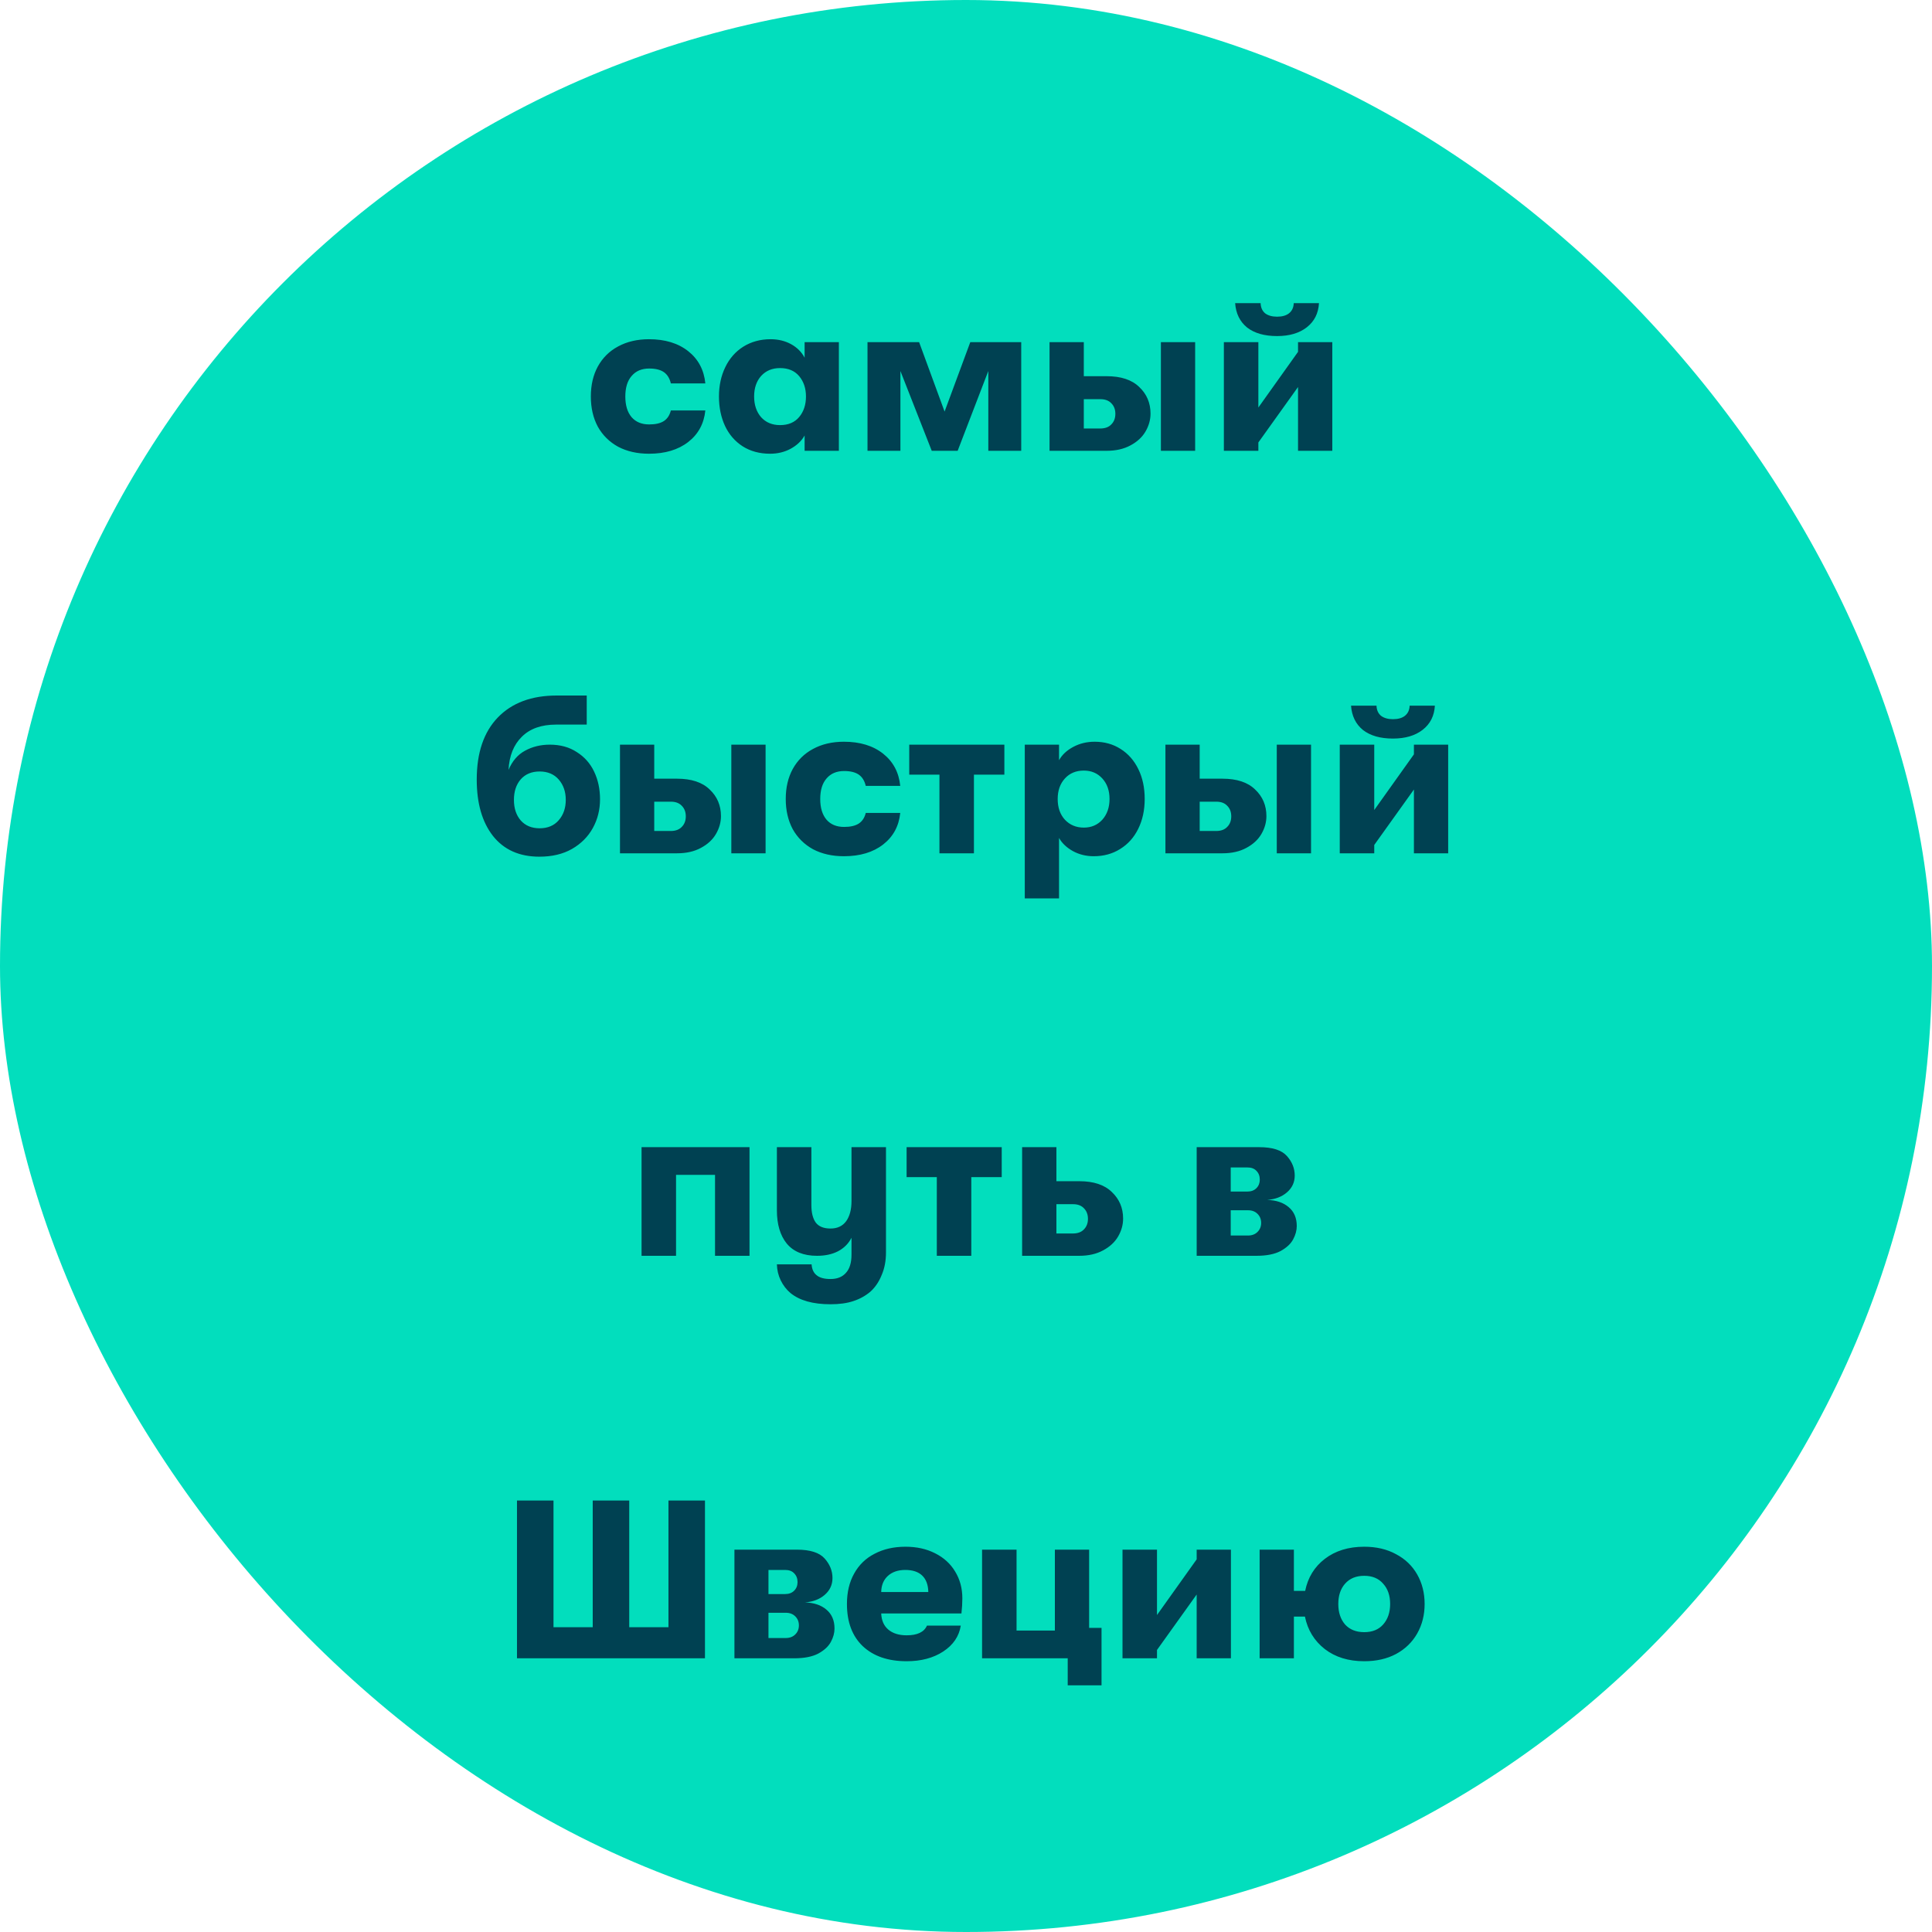
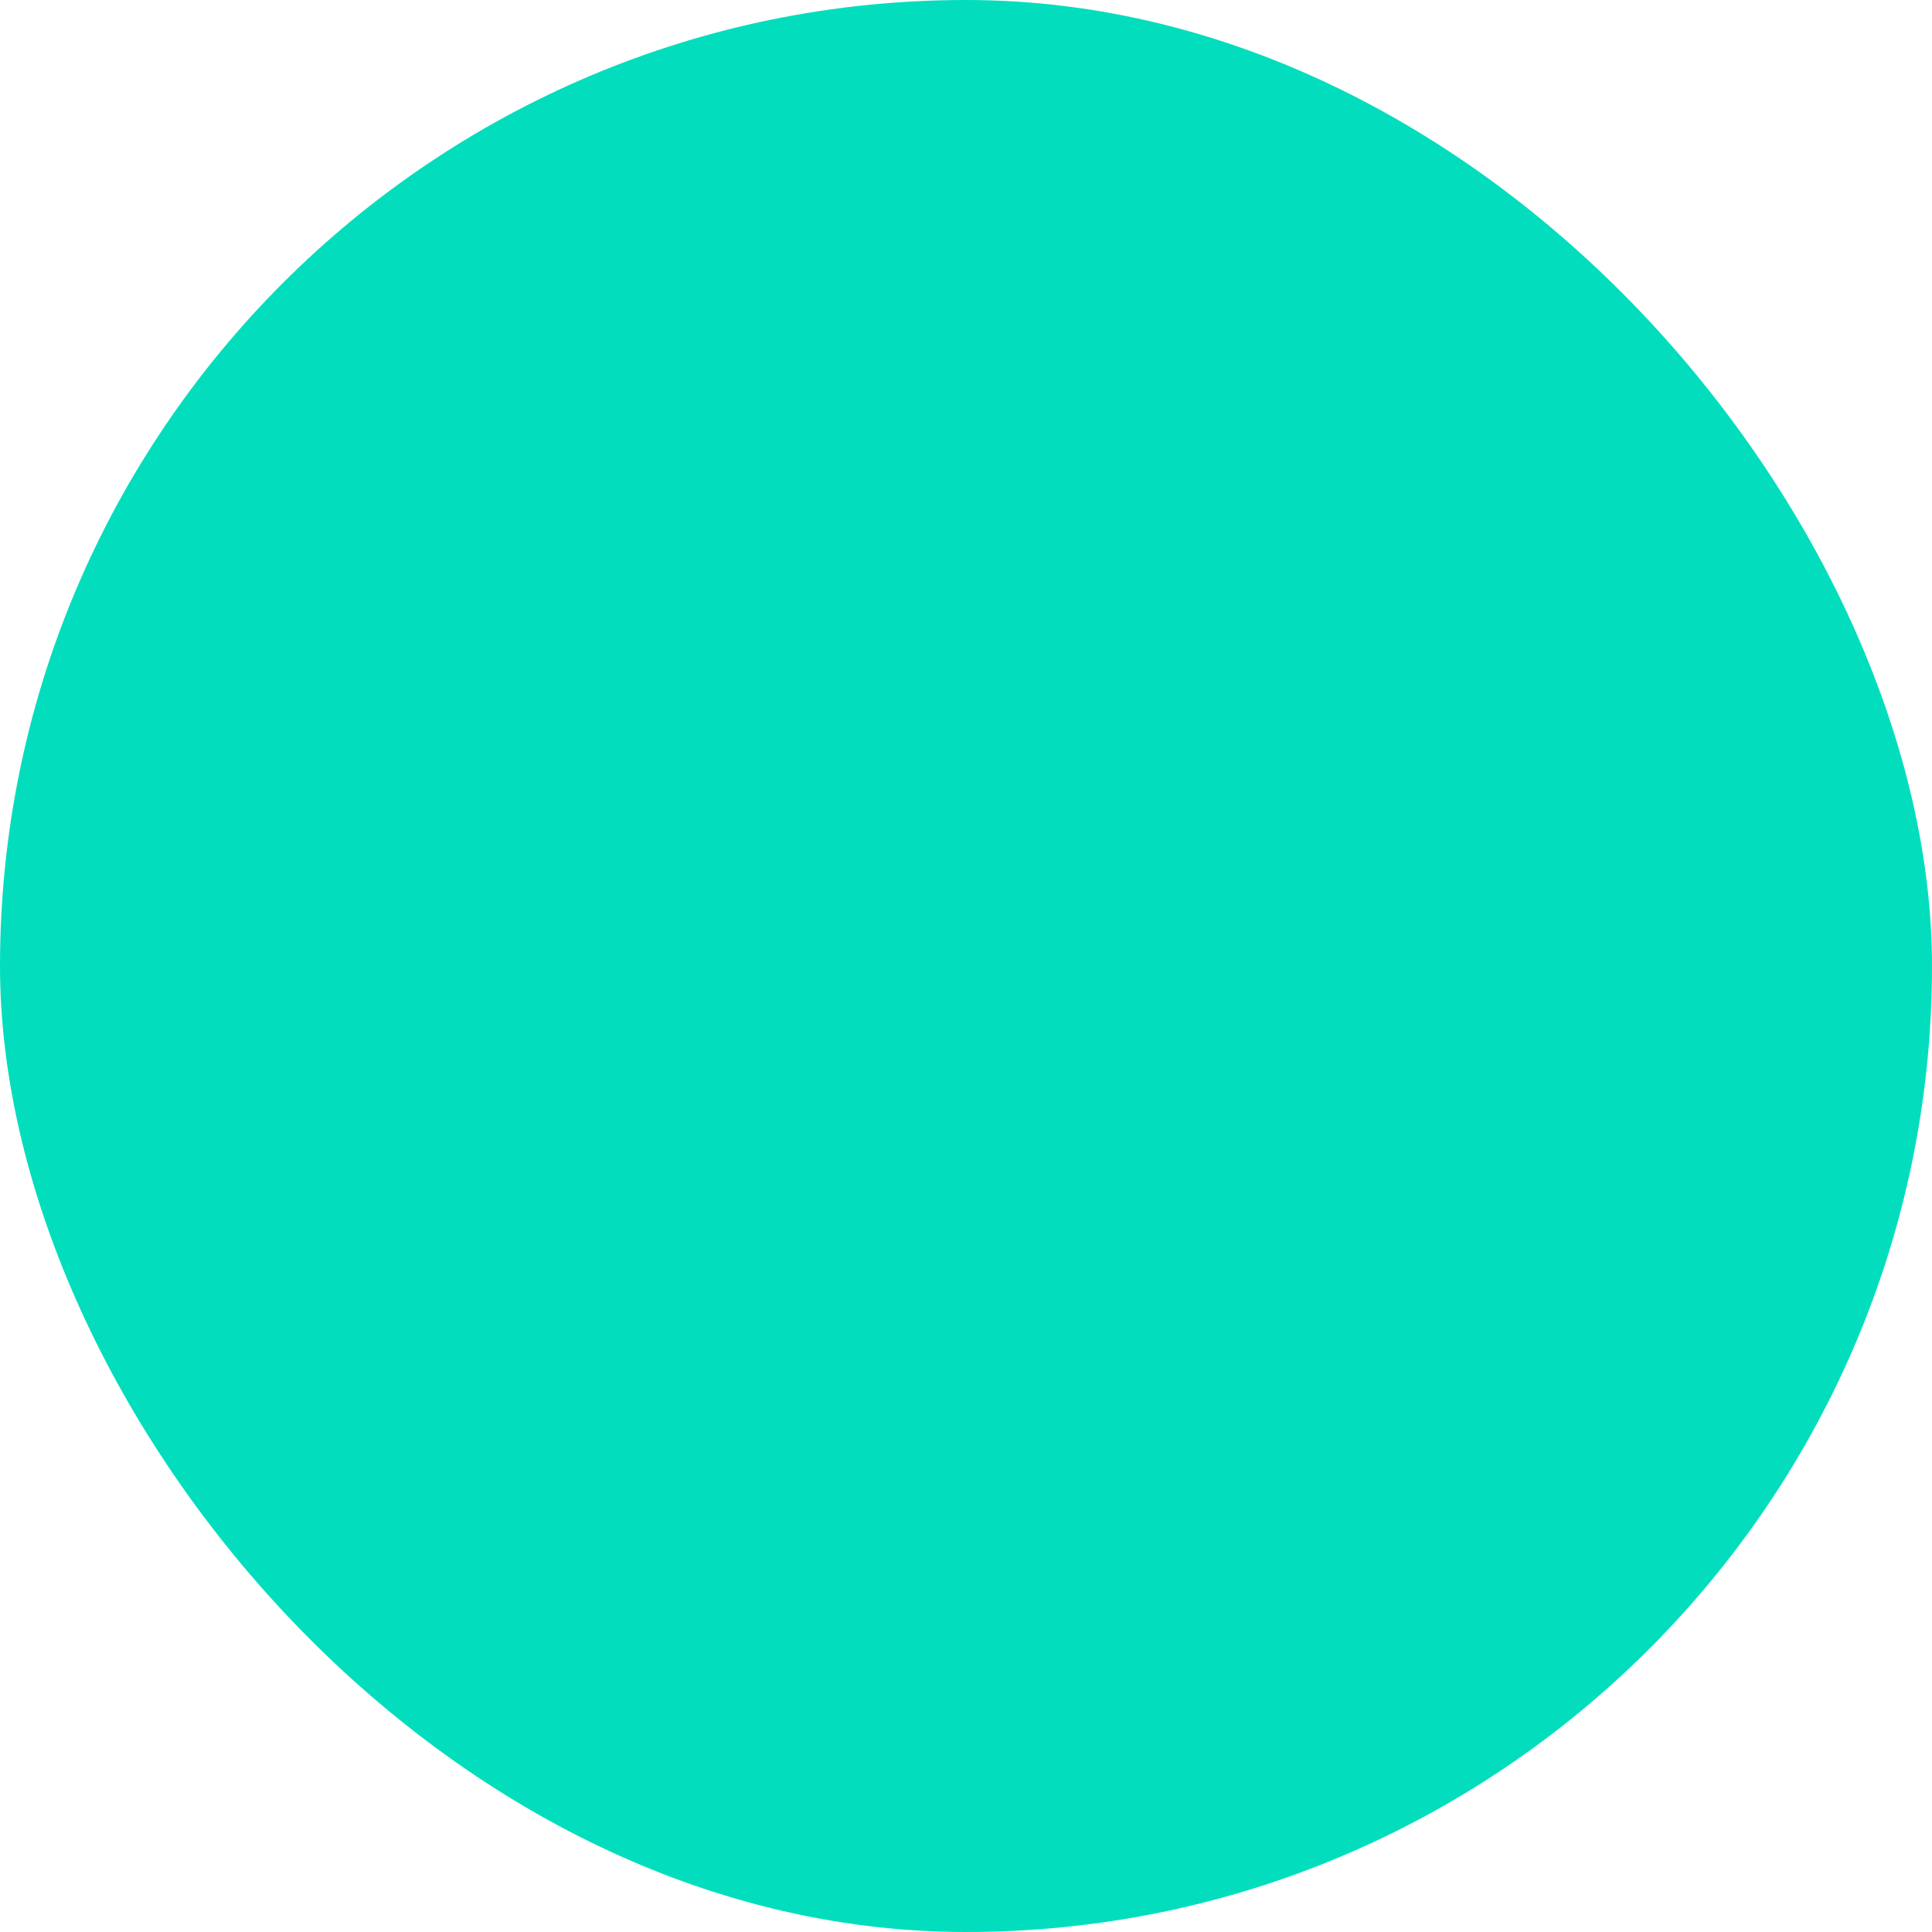
<svg xmlns="http://www.w3.org/2000/svg" width="120" height="120" viewBox="0 0 120 120" fill="none">
  <rect width="120" height="120" rx="60" fill="#02DEBD" />
-   <path d="M40.31 28.182C39.582 28.182 38.942 28.037 38.392 27.748C37.85 27.449 37.43 27.034 37.132 26.502C36.842 25.961 36.698 25.335 36.698 24.626C36.698 23.917 36.842 23.296 37.132 22.764C37.43 22.223 37.85 21.807 38.392 21.518C38.942 21.219 39.582 21.07 40.31 21.07C41.308 21.07 42.12 21.317 42.746 21.812C43.371 22.307 43.726 22.974 43.81 23.814H41.668C41.593 23.497 41.448 23.263 41.234 23.114C41.019 22.965 40.716 22.89 40.324 22.89C39.857 22.89 39.493 23.044 39.232 23.352C38.97 23.651 38.84 24.075 38.84 24.626C38.84 25.177 38.97 25.606 39.232 25.914C39.493 26.213 39.857 26.362 40.324 26.362C40.716 26.362 41.019 26.292 41.234 26.152C41.448 26.012 41.593 25.793 41.668 25.494H43.81C43.726 26.315 43.371 26.969 42.746 27.454C42.12 27.939 41.308 28.182 40.31 28.182ZM47.834 28.182C47.18 28.182 46.611 28.028 46.126 27.72C45.65 27.412 45.286 26.992 45.034 26.46C44.782 25.919 44.656 25.307 44.656 24.626C44.656 23.954 44.786 23.347 45.048 22.806C45.309 22.265 45.682 21.84 46.168 21.532C46.662 21.224 47.227 21.07 47.862 21.07C48.338 21.07 48.762 21.173 49.136 21.378C49.509 21.583 49.789 21.863 49.976 22.218V21.252H52.104V28H49.976V27.048C49.789 27.384 49.5 27.659 49.108 27.874C48.725 28.079 48.3 28.182 47.834 28.182ZM48.45 26.404C48.963 26.404 49.36 26.236 49.64 25.9C49.92 25.564 50.06 25.139 50.06 24.626C50.06 24.122 49.92 23.702 49.64 23.366C49.36 23.03 48.963 22.862 48.45 22.862C47.964 22.862 47.572 23.025 47.274 23.352C46.984 23.679 46.84 24.103 46.84 24.626C46.84 25.149 46.984 25.578 47.274 25.914C47.572 26.241 47.964 26.404 48.45 26.404ZM53.882 21.252H57.088L58.67 25.564L60.266 21.252H63.43V28H61.386V23.044L59.482 28H57.872L55.926 23.044V28H53.882V21.252ZM67.317 21.252V23.366H68.731C69.627 23.366 70.303 23.59 70.761 24.038C71.227 24.477 71.461 25.027 71.461 25.69C71.461 26.073 71.358 26.441 71.153 26.796C70.947 27.151 70.635 27.44 70.215 27.664C69.804 27.888 69.309 28 68.731 28H65.189V21.252H67.317ZM67.317 26.614H68.339C68.637 26.614 68.866 26.53 69.025 26.362C69.193 26.194 69.277 25.975 69.277 25.704C69.277 25.433 69.193 25.214 69.025 25.046C68.866 24.878 68.642 24.794 68.353 24.794H67.317V26.614ZM72.105 21.252H74.233V28H72.105V21.252ZM79.321 20.874C78.537 20.874 77.916 20.697 77.459 20.342C77.011 19.978 76.763 19.474 76.717 18.83H78.299C78.308 19.101 78.401 19.311 78.579 19.46C78.765 19.6 79.013 19.67 79.321 19.67C79.638 19.67 79.885 19.6 80.063 19.46C80.249 19.311 80.347 19.101 80.357 18.83H81.925C81.887 19.465 81.635 19.964 81.169 20.328C80.702 20.692 80.086 20.874 79.321 20.874ZM78.159 27.482V28H76.017V21.252H78.159V25.312L80.623 21.854V21.252H82.751V28H80.623V24.038L78.159 27.482ZM33.503 53.21C32.262 53.21 31.301 52.781 30.619 51.922C29.947 51.063 29.611 49.897 29.611 48.422C29.611 46.761 30.045 45.477 30.913 44.572C31.791 43.657 33.013 43.2 34.581 43.2H36.443V45.006H34.539C33.625 45.006 32.915 45.258 32.411 45.762C31.907 46.257 31.632 46.943 31.585 47.82C31.819 47.269 32.159 46.873 32.607 46.63C33.065 46.378 33.578 46.252 34.147 46.252C34.801 46.252 35.361 46.406 35.827 46.714C36.303 47.013 36.663 47.419 36.905 47.932C37.148 48.445 37.269 49.015 37.269 49.64C37.269 50.293 37.12 50.891 36.821 51.432C36.523 51.973 36.089 52.407 35.519 52.734C34.959 53.051 34.287 53.21 33.503 53.21ZM33.517 51.446C34.021 51.446 34.418 51.278 34.707 50.942C34.997 50.606 35.141 50.186 35.141 49.682C35.141 49.178 34.997 48.758 34.707 48.422C34.418 48.086 34.021 47.918 33.517 47.918C33.023 47.918 32.631 48.081 32.341 48.408C32.061 48.735 31.921 49.159 31.921 49.682C31.921 50.205 32.061 50.629 32.341 50.956C32.631 51.283 33.023 51.446 33.517 51.446ZM40.636 46.252V48.366H42.05C42.946 48.366 43.623 48.59 44.08 49.038C44.547 49.477 44.78 50.027 44.78 50.69C44.78 51.073 44.677 51.441 44.472 51.796C44.267 52.151 43.954 52.44 43.534 52.664C43.123 52.888 42.629 53 42.05 53H38.508V46.252H40.636ZM40.636 51.614H41.658C41.957 51.614 42.185 51.53 42.344 51.362C42.512 51.194 42.596 50.975 42.596 50.704C42.596 50.433 42.512 50.214 42.344 50.046C42.185 49.878 41.961 49.794 41.672 49.794H40.636V51.614ZM45.424 46.252H47.552V53H45.424V46.252ZM52.416 53.182C51.688 53.182 51.049 53.037 50.498 52.748C49.957 52.449 49.537 52.034 49.238 51.502C48.949 50.961 48.804 50.335 48.804 49.626C48.804 48.917 48.949 48.296 49.238 47.764C49.537 47.223 49.957 46.807 50.498 46.518C51.049 46.219 51.688 46.07 52.416 46.07C53.415 46.07 54.227 46.317 54.852 46.812C55.477 47.307 55.832 47.974 55.916 48.814H53.774C53.699 48.497 53.555 48.263 53.34 48.114C53.125 47.965 52.822 47.89 52.43 47.89C51.963 47.89 51.599 48.044 51.338 48.352C51.077 48.651 50.946 49.075 50.946 49.626C50.946 50.177 51.077 50.606 51.338 50.914C51.599 51.213 51.963 51.362 52.43 51.362C52.822 51.362 53.125 51.292 53.34 51.152C53.555 51.012 53.699 50.793 53.774 50.494H55.916C55.832 51.315 55.477 51.969 54.852 52.454C54.227 52.939 53.415 53.182 52.416 53.182ZM62.383 48.114H60.493V53H58.351V48.114H56.475V46.252H62.383V48.114ZM67.991 46.07C68.597 46.07 69.134 46.219 69.601 46.518C70.077 46.817 70.445 47.237 70.707 47.778C70.968 48.31 71.099 48.926 71.099 49.626C71.099 50.326 70.963 50.947 70.693 51.488C70.431 52.02 70.058 52.435 69.573 52.734C69.097 53.033 68.551 53.182 67.935 53.182C67.459 53.182 67.025 53.075 66.633 52.86C66.25 52.645 65.965 52.375 65.779 52.048V55.8H63.651V46.252H65.779V47.218C65.965 46.882 66.259 46.607 66.661 46.392C67.062 46.177 67.505 46.07 67.991 46.07ZM67.319 51.404C67.785 51.404 68.168 51.241 68.467 50.914C68.765 50.578 68.915 50.149 68.915 49.626C68.915 49.103 68.765 48.679 68.467 48.352C68.168 48.025 67.785 47.862 67.319 47.862C66.833 47.862 66.441 48.025 66.143 48.352C65.844 48.679 65.695 49.103 65.695 49.626C65.695 50.158 65.844 50.587 66.143 50.914C66.451 51.241 66.843 51.404 67.319 51.404ZM74.515 46.252V48.366H75.929C76.825 48.366 77.501 48.59 77.959 49.038C78.425 49.477 78.659 50.027 78.659 50.69C78.659 51.073 78.556 51.441 78.351 51.796C78.145 52.151 77.833 52.44 77.413 52.664C77.002 52.888 76.507 53 75.929 53H72.387V46.252H74.515ZM74.515 51.614H75.537C75.835 51.614 76.064 51.53 76.223 51.362C76.391 51.194 76.475 50.975 76.475 50.704C76.475 50.433 76.391 50.214 76.223 50.046C76.064 49.878 75.84 49.794 75.551 49.794H74.515V51.614ZM79.303 46.252H81.431V53H79.303V46.252ZM86.519 45.874C85.735 45.874 85.114 45.697 84.657 45.342C84.209 44.978 83.962 44.474 83.915 43.83H85.497C85.506 44.101 85.6 44.311 85.777 44.46C85.964 44.6 86.211 44.67 86.519 44.67C86.836 44.67 87.084 44.6 87.261 44.46C87.448 44.311 87.546 44.101 87.555 43.83H89.123C89.086 44.465 88.834 44.964 88.367 45.328C87.9 45.692 87.284 45.874 86.519 45.874ZM85.357 52.482V53H83.215V46.252H85.357V50.312L87.821 46.854V46.252H89.949V53H87.821V49.038L85.357 52.482ZM44.412 78V72.974H41.99V78H39.848V71.252H46.554V78H44.412ZM55.03 71.252V77.79C55.03 78.313 54.942 78.779 54.764 79.19C54.596 79.61 54.363 79.955 54.064 80.226C53.756 80.487 53.402 80.683 53 80.814C52.608 80.945 52.137 81.01 51.586 81.01C50.494 81.01 49.664 80.777 49.094 80.31C48.842 80.095 48.642 79.834 48.492 79.526C48.343 79.218 48.264 78.887 48.254 78.532H50.41C50.429 78.831 50.532 79.055 50.718 79.204C50.905 79.363 51.194 79.442 51.586 79.442C51.997 79.442 52.314 79.316 52.538 79.064C52.772 78.812 52.888 78.434 52.888 77.93V76.88C52.702 77.244 52.422 77.524 52.048 77.72C51.684 77.907 51.25 78 50.746 78C49.916 78 49.29 77.748 48.87 77.244C48.46 76.74 48.254 76.049 48.254 75.172V71.252H50.396V74.85C50.396 75.317 50.485 75.676 50.662 75.928C50.849 76.18 51.157 76.306 51.586 76.306C52.006 76.306 52.328 76.157 52.552 75.858C52.776 75.55 52.888 75.13 52.888 74.598V71.252H55.03ZM62.219 73.114H60.329V78H58.187V73.114H56.311V71.252H62.219V73.114ZM65.615 71.252V73.366H67.028C67.924 73.366 68.601 73.59 69.058 74.038C69.525 74.477 69.758 75.027 69.758 75.69C69.758 76.073 69.656 76.441 69.451 76.796C69.245 77.151 68.933 77.44 68.513 77.664C68.102 77.888 67.607 78 67.028 78H63.486V71.252H65.615ZM65.615 76.614H66.636C66.935 76.614 67.164 76.53 67.323 76.362C67.49 76.194 67.575 75.975 67.575 75.704C67.575 75.433 67.49 75.214 67.323 75.046C67.164 74.878 66.94 74.794 66.65 74.794H65.615V76.614ZM78.206 71.252C79.028 71.252 79.602 71.434 79.928 71.798C80.255 72.162 80.418 72.568 80.418 73.016C80.418 73.436 80.255 73.786 79.928 74.066C79.611 74.337 79.205 74.491 78.71 74.528C79.27 74.547 79.714 74.696 80.04 74.976C80.376 75.256 80.544 75.648 80.544 76.152C80.544 76.423 80.47 76.698 80.32 76.978C80.171 77.258 79.91 77.501 79.536 77.706C79.163 77.902 78.664 78 78.038 78H74.328V71.252H78.206ZM77.478 74.01C77.712 74.01 77.898 73.94 78.038 73.8C78.178 73.66 78.248 73.483 78.248 73.268C78.248 73.044 78.178 72.862 78.038 72.722C77.908 72.582 77.721 72.512 77.478 72.512H76.442V74.01H77.478ZM76.442 76.74H77.52C77.763 76.74 77.959 76.665 78.108 76.516C78.258 76.367 78.332 76.18 78.332 75.956C78.332 75.732 78.258 75.545 78.108 75.396C77.959 75.247 77.763 75.172 77.52 75.172H76.442V76.74ZM32.111 93.2H34.379V101.068H36.815V93.2H39.083V101.068H41.519V93.2H43.787V103H32.111V93.2ZM49.495 96.252C50.317 96.252 50.891 96.434 51.217 96.798C51.544 97.162 51.707 97.568 51.707 98.016C51.707 98.436 51.544 98.786 51.217 99.066C50.9 99.337 50.494 99.491 49.999 99.528C50.559 99.547 51.003 99.696 51.329 99.976C51.665 100.256 51.833 100.648 51.833 101.152C51.833 101.423 51.759 101.698 51.609 101.978C51.46 102.258 51.199 102.501 50.825 102.706C50.452 102.902 49.953 103 49.327 103H45.617V96.252H49.495ZM48.767 99.01C49.001 99.01 49.187 98.94 49.327 98.8C49.467 98.66 49.537 98.483 49.537 98.268C49.537 98.044 49.467 97.862 49.327 97.722C49.197 97.582 49.01 97.512 48.767 97.512H47.731V99.01H48.767ZM47.731 101.74H48.809C49.052 101.74 49.248 101.665 49.397 101.516C49.547 101.367 49.621 101.18 49.621 100.956C49.621 100.732 49.547 100.545 49.397 100.396C49.248 100.247 49.052 100.172 48.809 100.172H47.731V101.74ZM59.773 99.276C59.773 99.565 59.754 99.878 59.717 100.214H54.733C54.752 100.653 54.901 100.989 55.181 101.222C55.461 101.455 55.839 101.572 56.315 101.572C56.977 101.572 57.398 101.371 57.575 100.97H59.675C59.572 101.633 59.208 102.169 58.583 102.58C57.967 102.981 57.211 103.182 56.315 103.182C55.157 103.182 54.248 102.869 53.585 102.244C52.931 101.619 52.605 100.746 52.605 99.626C52.605 98.898 52.754 98.268 53.053 97.736C53.352 97.195 53.776 96.784 54.327 96.504C54.877 96.215 55.517 96.07 56.245 96.07C56.935 96.07 57.547 96.205 58.079 96.476C58.62 96.747 59.035 97.125 59.325 97.61C59.623 98.095 59.773 98.651 59.773 99.276ZM57.659 98.884C57.65 98.436 57.523 98.095 57.281 97.862C57.038 97.629 56.688 97.512 56.231 97.512C55.773 97.512 55.41 97.638 55.139 97.89C54.877 98.133 54.742 98.464 54.733 98.884H57.659ZM68.418 101.11V104.68H66.318V103H60.998V96.252H63.14V101.278H65.52V96.252H67.648V101.11H68.418ZM71.863 102.482V103H69.721V96.252H71.863V100.312L74.327 96.854V96.252H76.455V103H74.327V99.038L71.863 102.482ZM84.734 96.07C85.49 96.07 86.148 96.224 86.708 96.532C87.278 96.831 87.716 97.251 88.024 97.792C88.332 98.333 88.486 98.945 88.486 99.626C88.486 100.307 88.332 100.919 88.024 101.46C87.716 102.001 87.278 102.426 86.708 102.734C86.148 103.033 85.49 103.182 84.734 103.182C83.754 103.182 82.938 102.93 82.284 102.426C81.631 101.913 81.22 101.241 81.052 100.41H80.366V103H78.238V96.252H80.366V98.814H81.066C81.234 97.983 81.64 97.321 82.284 96.826C82.938 96.322 83.754 96.07 84.734 96.07ZM84.734 101.376C85.238 101.376 85.63 101.217 85.91 100.9C86.2 100.573 86.344 100.149 86.344 99.626C86.344 99.103 86.2 98.683 85.91 98.366C85.63 98.039 85.238 97.876 84.734 97.876C84.23 97.876 83.834 98.039 83.544 98.366C83.264 98.683 83.124 99.103 83.124 99.626C83.124 100.149 83.264 100.573 83.544 100.9C83.834 101.217 84.23 101.376 84.734 101.376Z" fill="#004152" />
</svg>